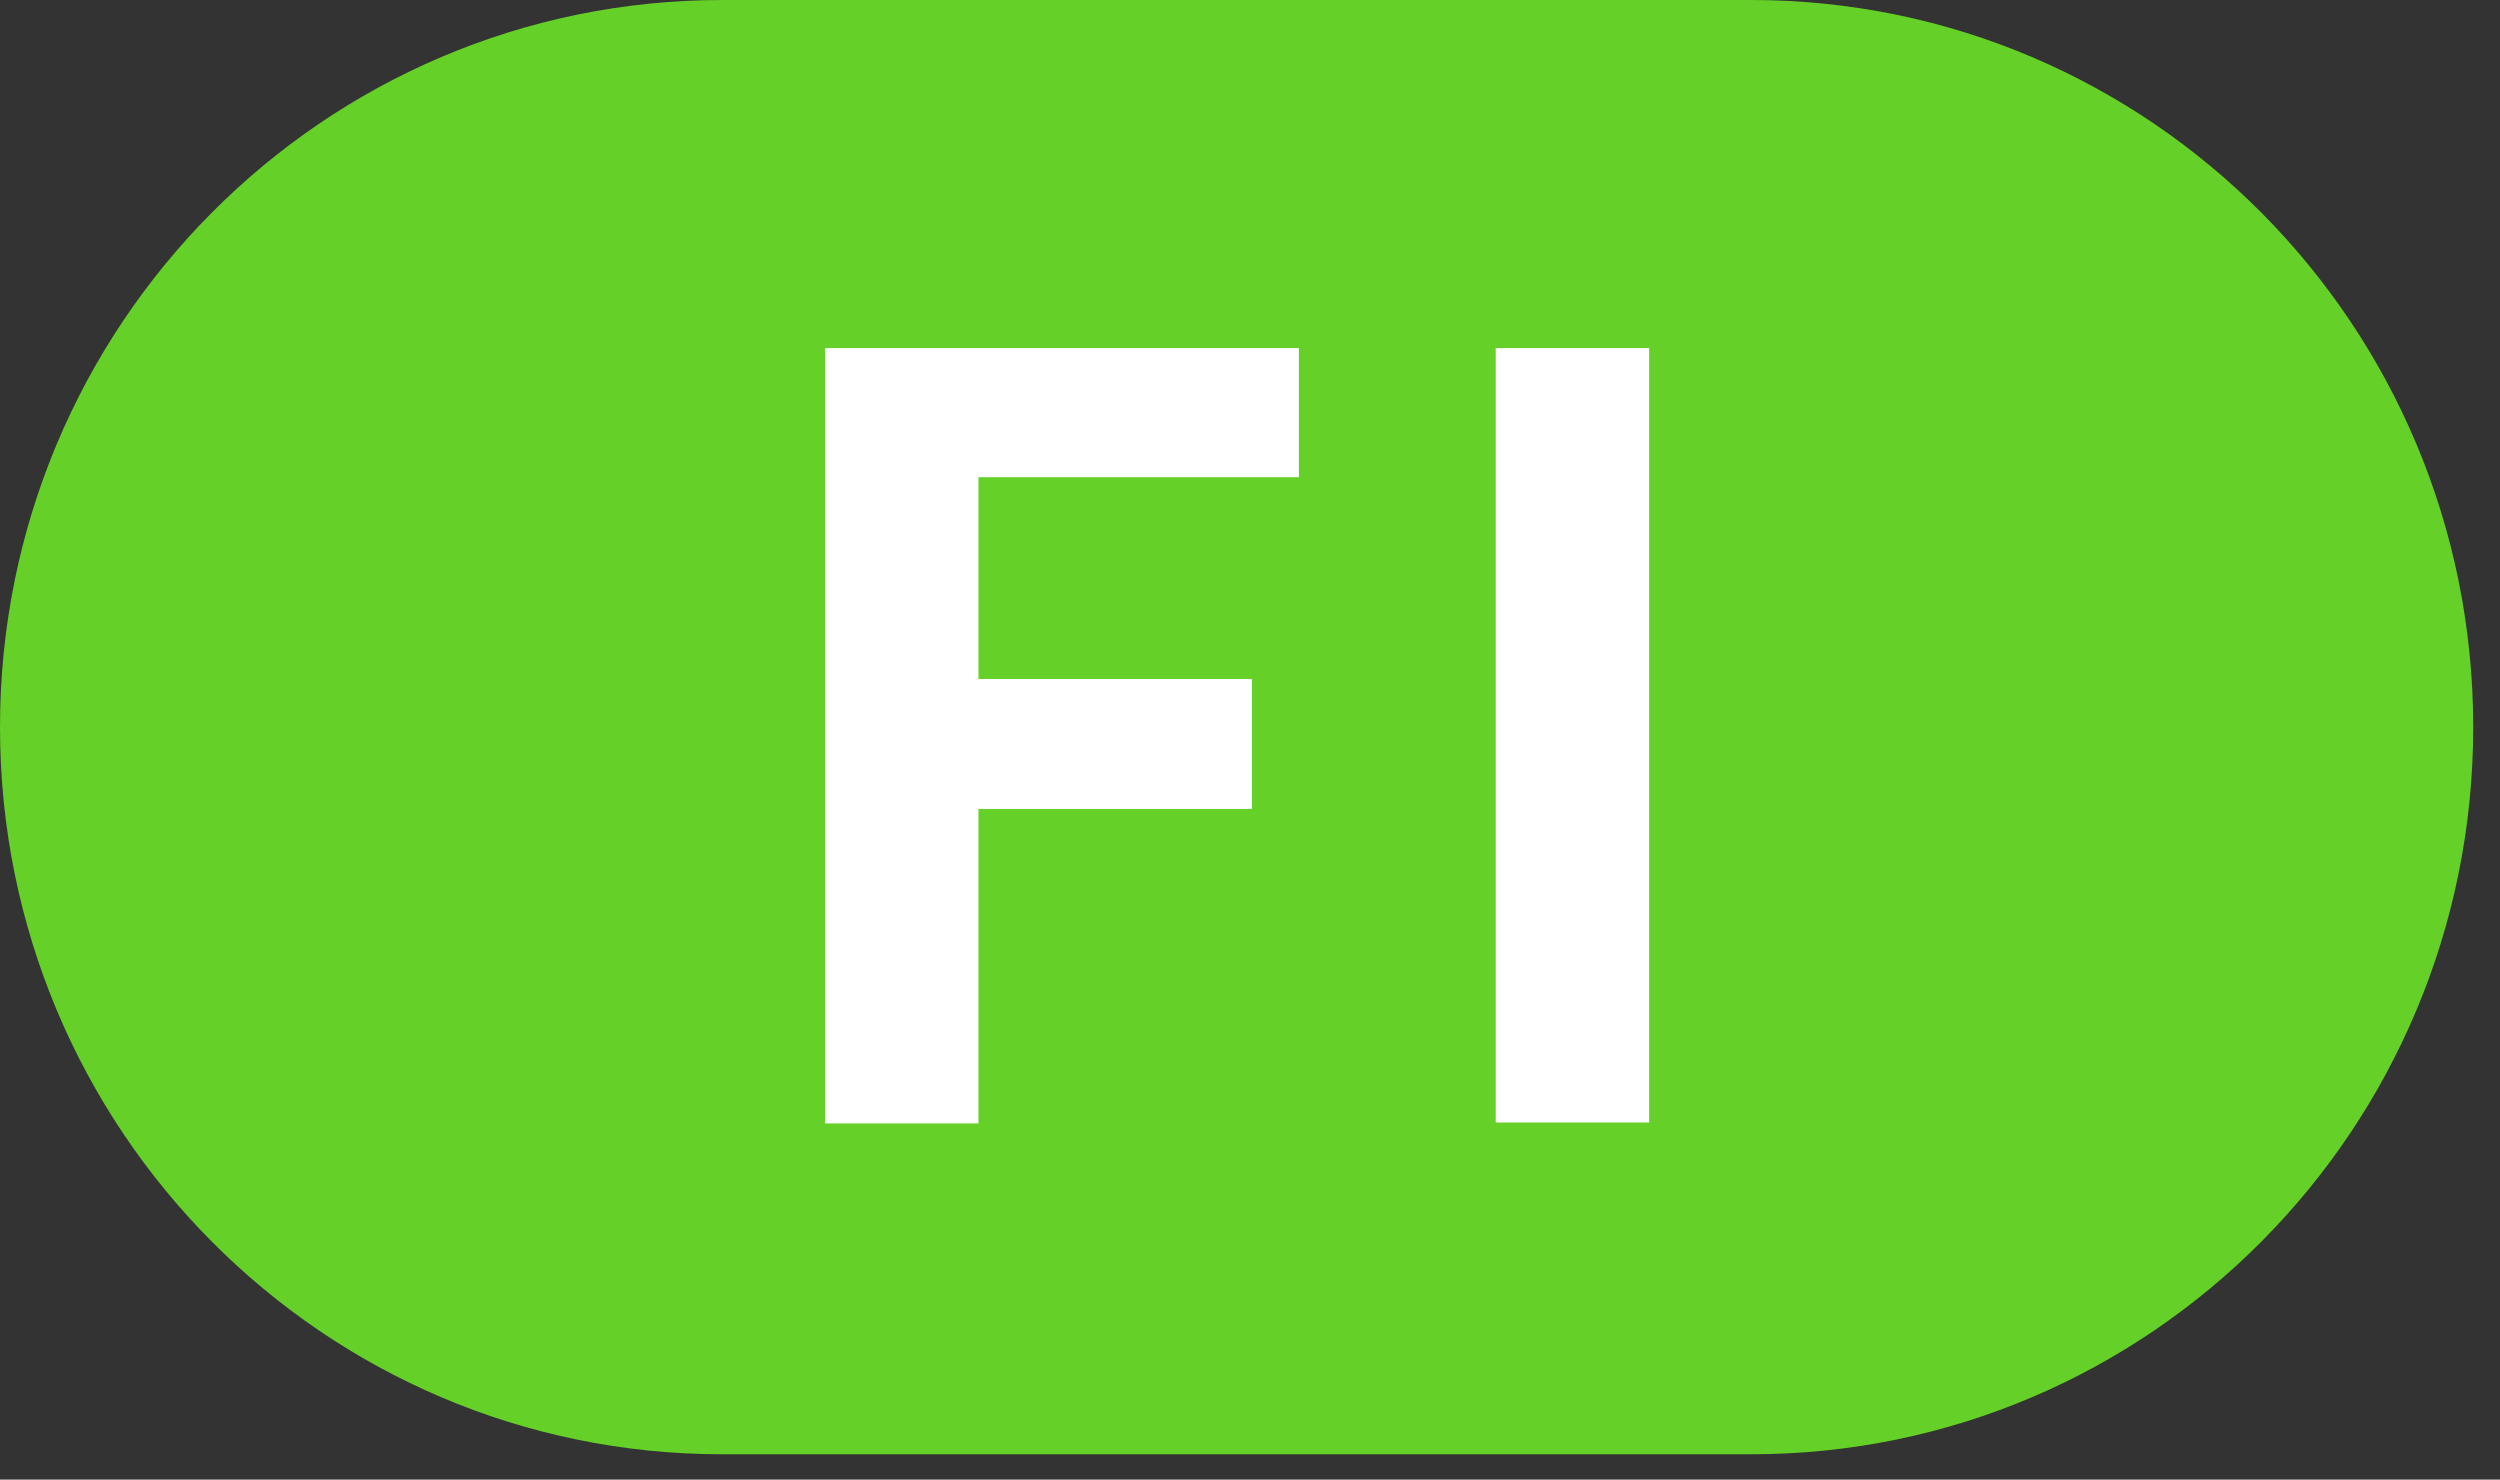
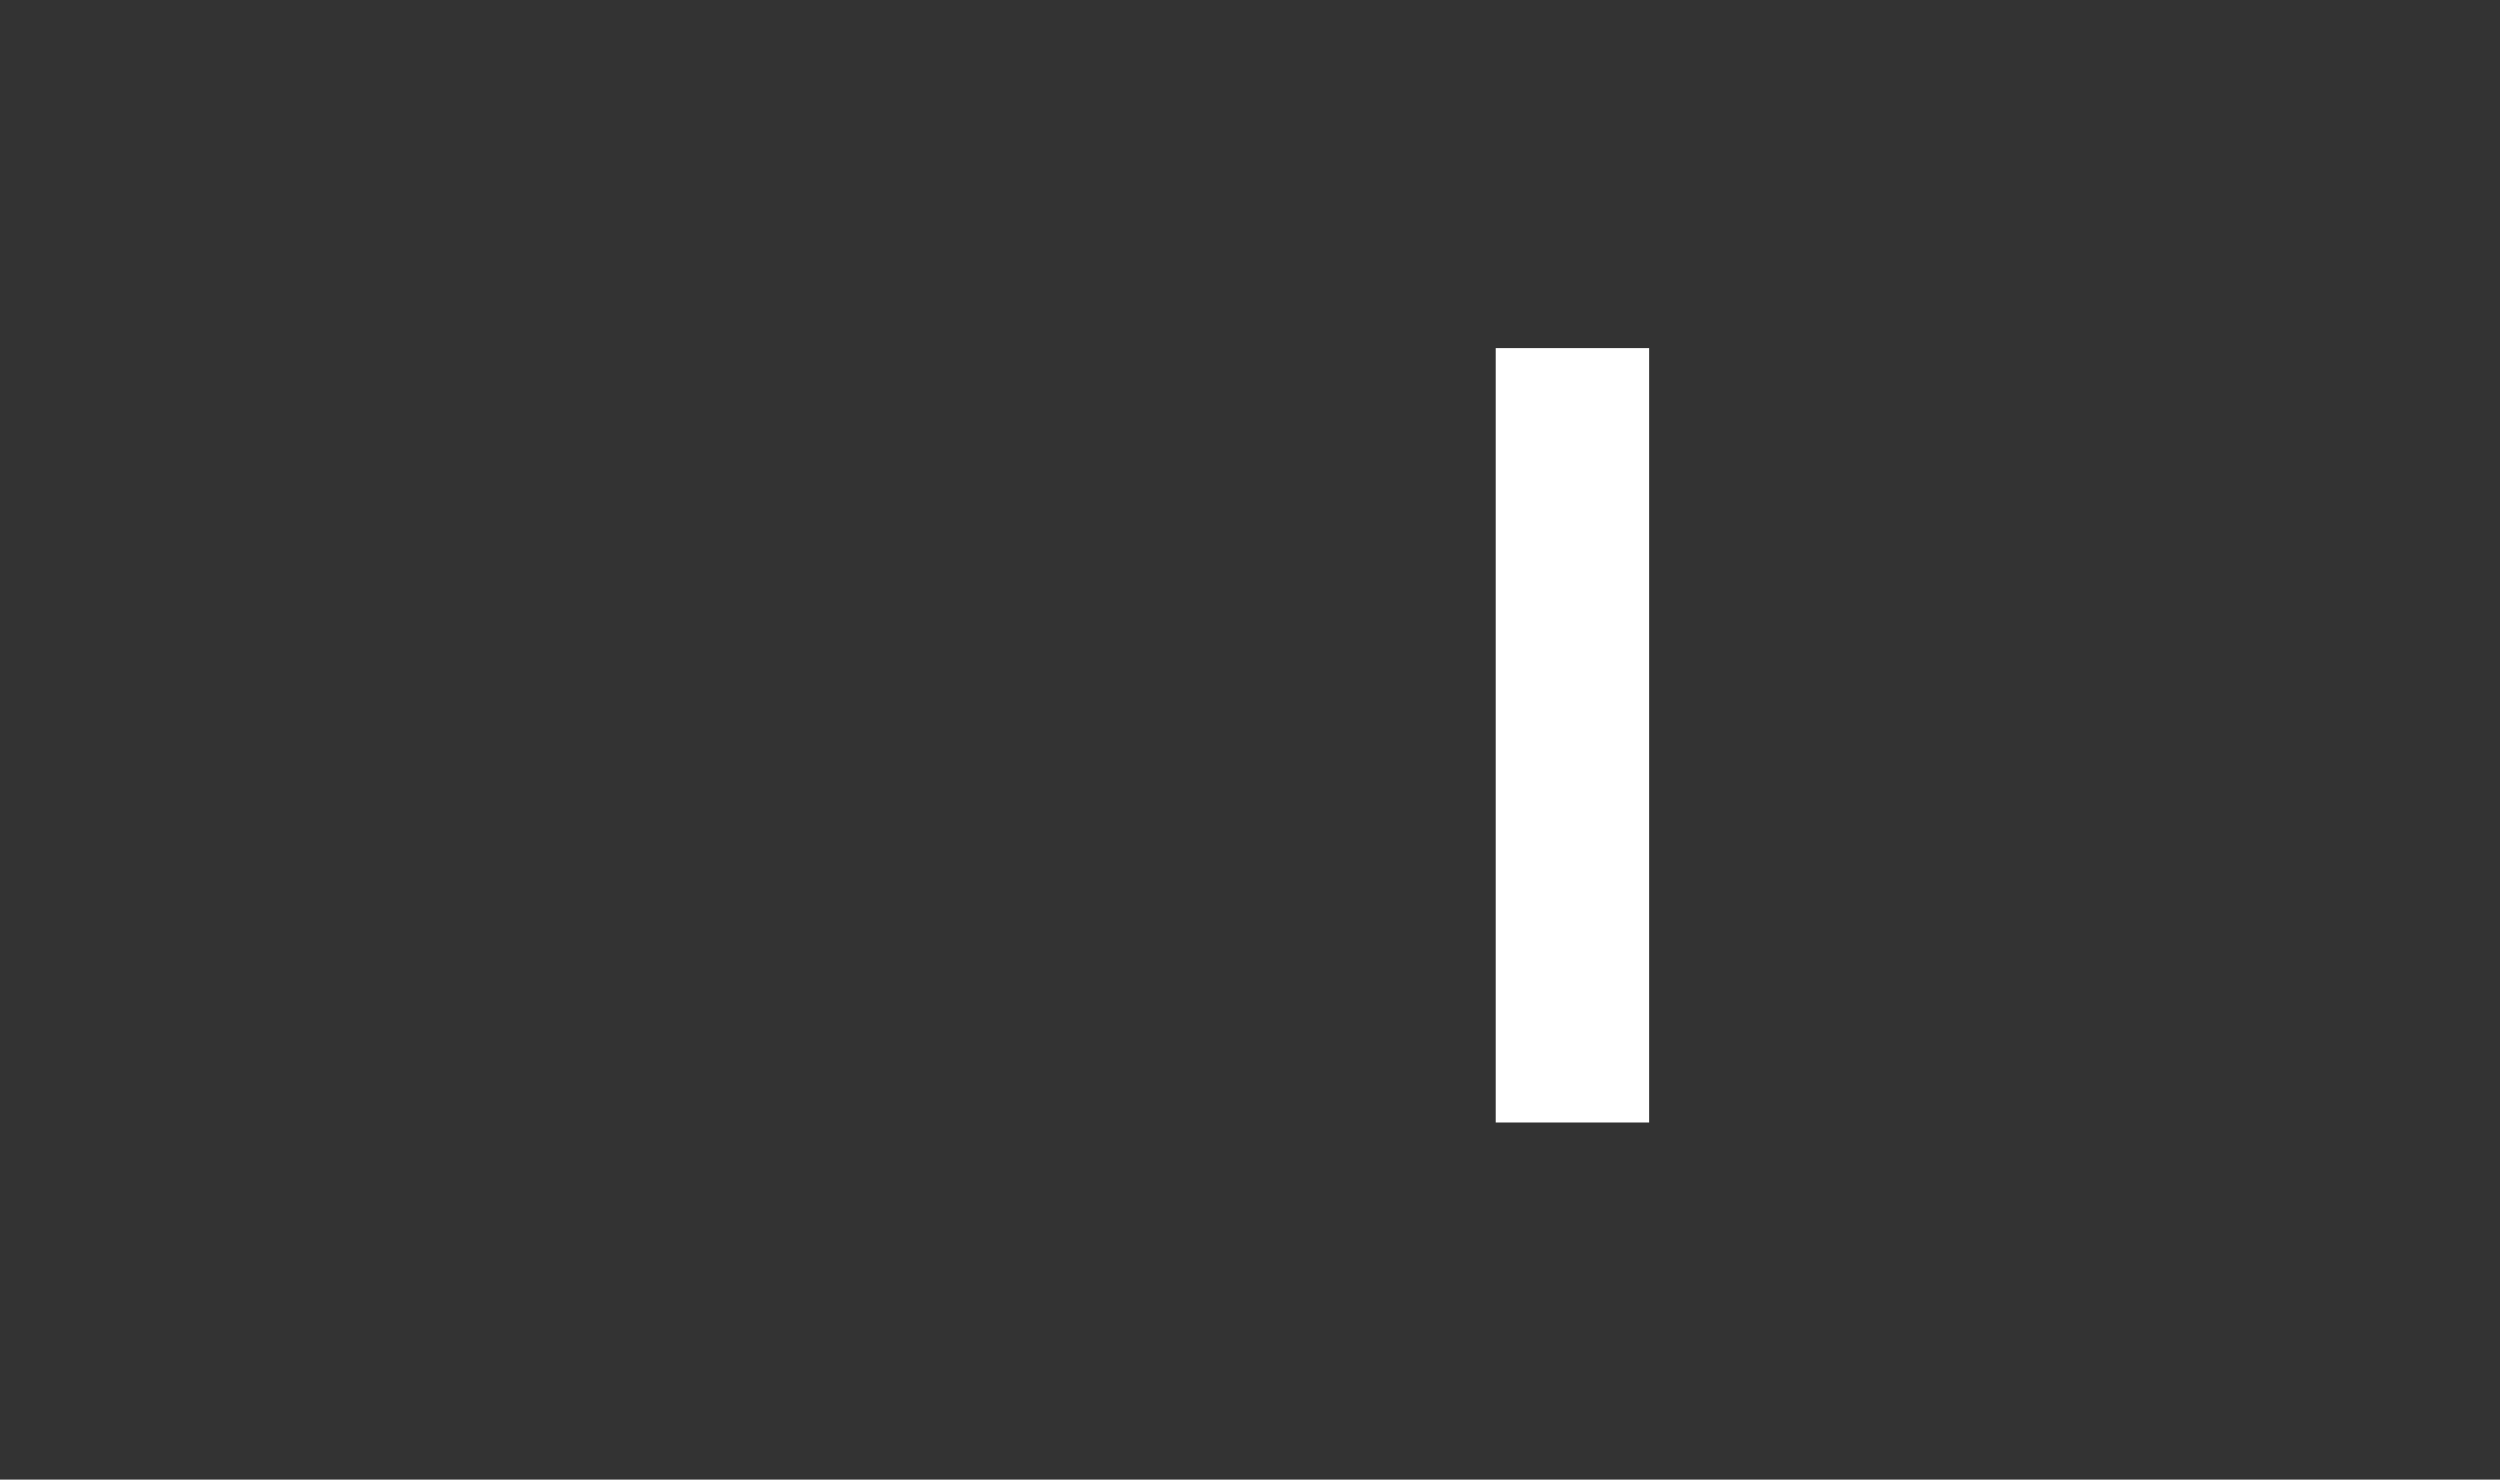
<svg xmlns="http://www.w3.org/2000/svg" width="49" height="29" viewBox="0 0 49 29" fill="none">
  <rect x="0" y="0" width="49" height="29" fill="#333333" stroke="none" />
-   <path d="M34.322 0H14.153C6.337 0 0 6.381 0 14.252C0 22.123 6.337 28.504 14.153 28.504H34.322C42.138 28.504 48.475 22.123 48.475 14.252C48.475 6.381 42.138 0 34.322 0Z" fill="#65D027" />
-   <path d="M16.17 6.823H25.458V9.353H19.178V13.308H24.538V15.855H19.178V22.019H16.17V6.841V6.823Z" fill="white" />
  <path d="M29.316 6.823H32.323V22.001H29.316V6.823Z" fill="white" />
</svg>